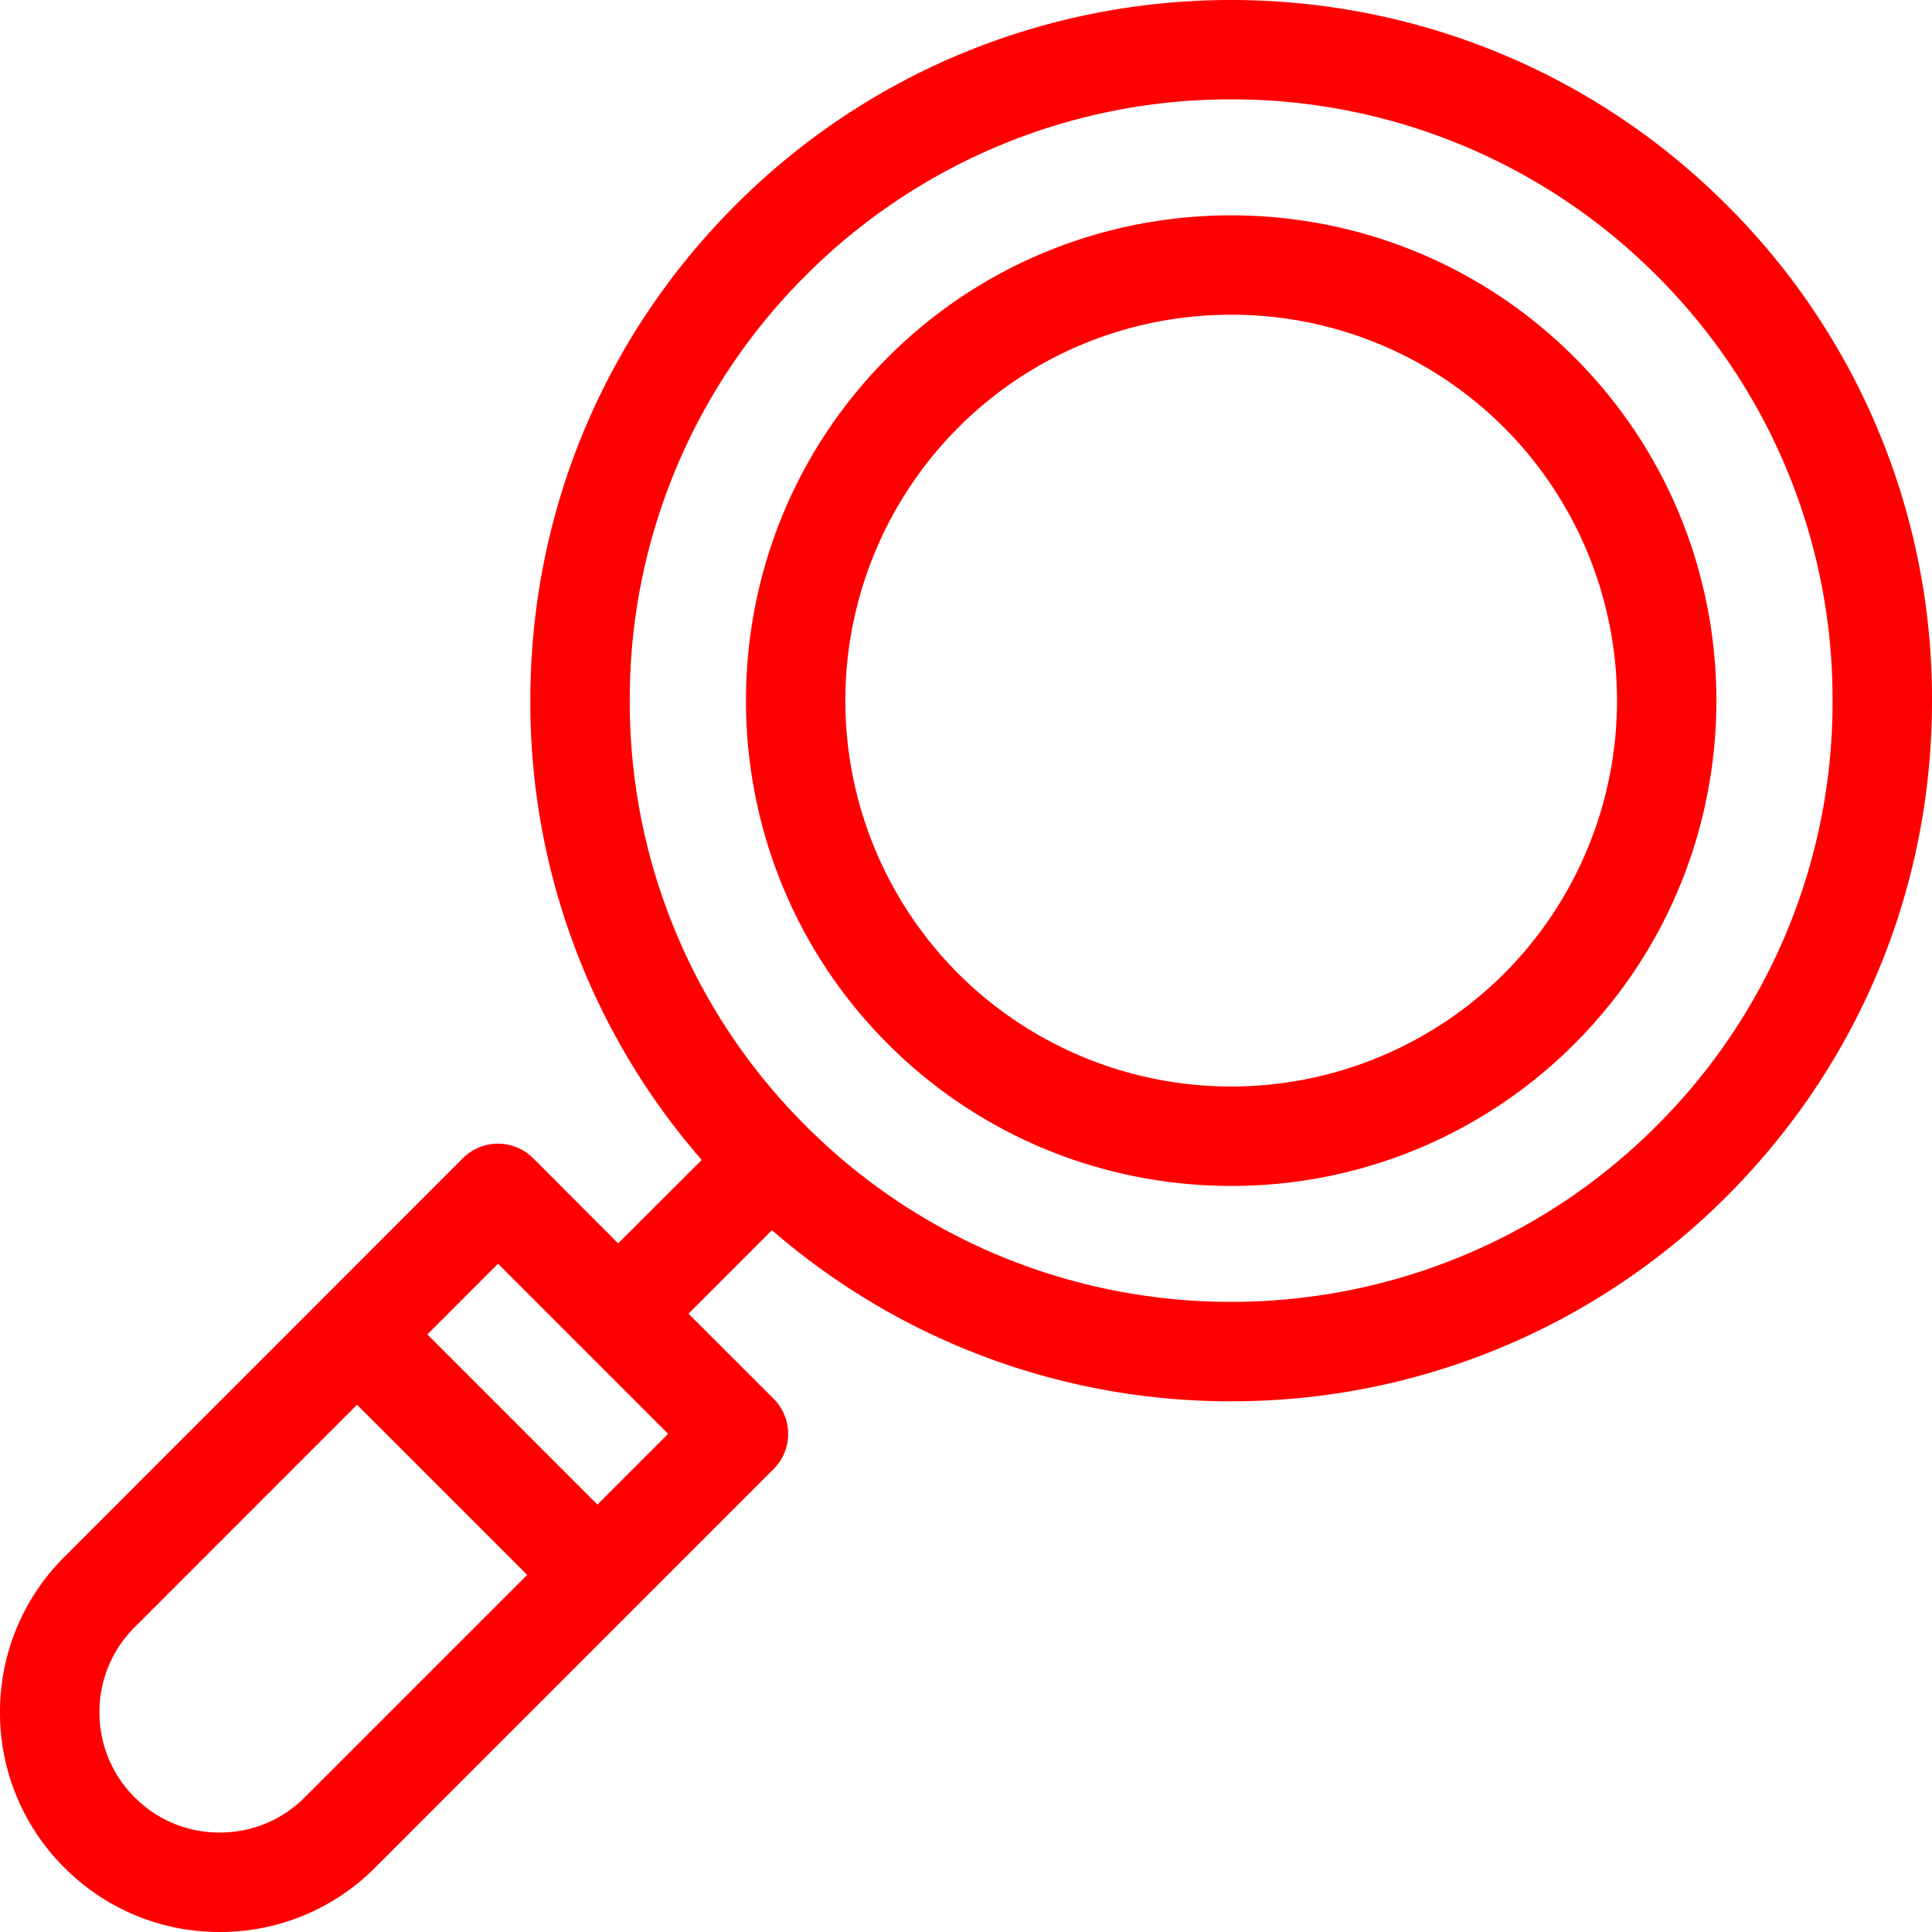
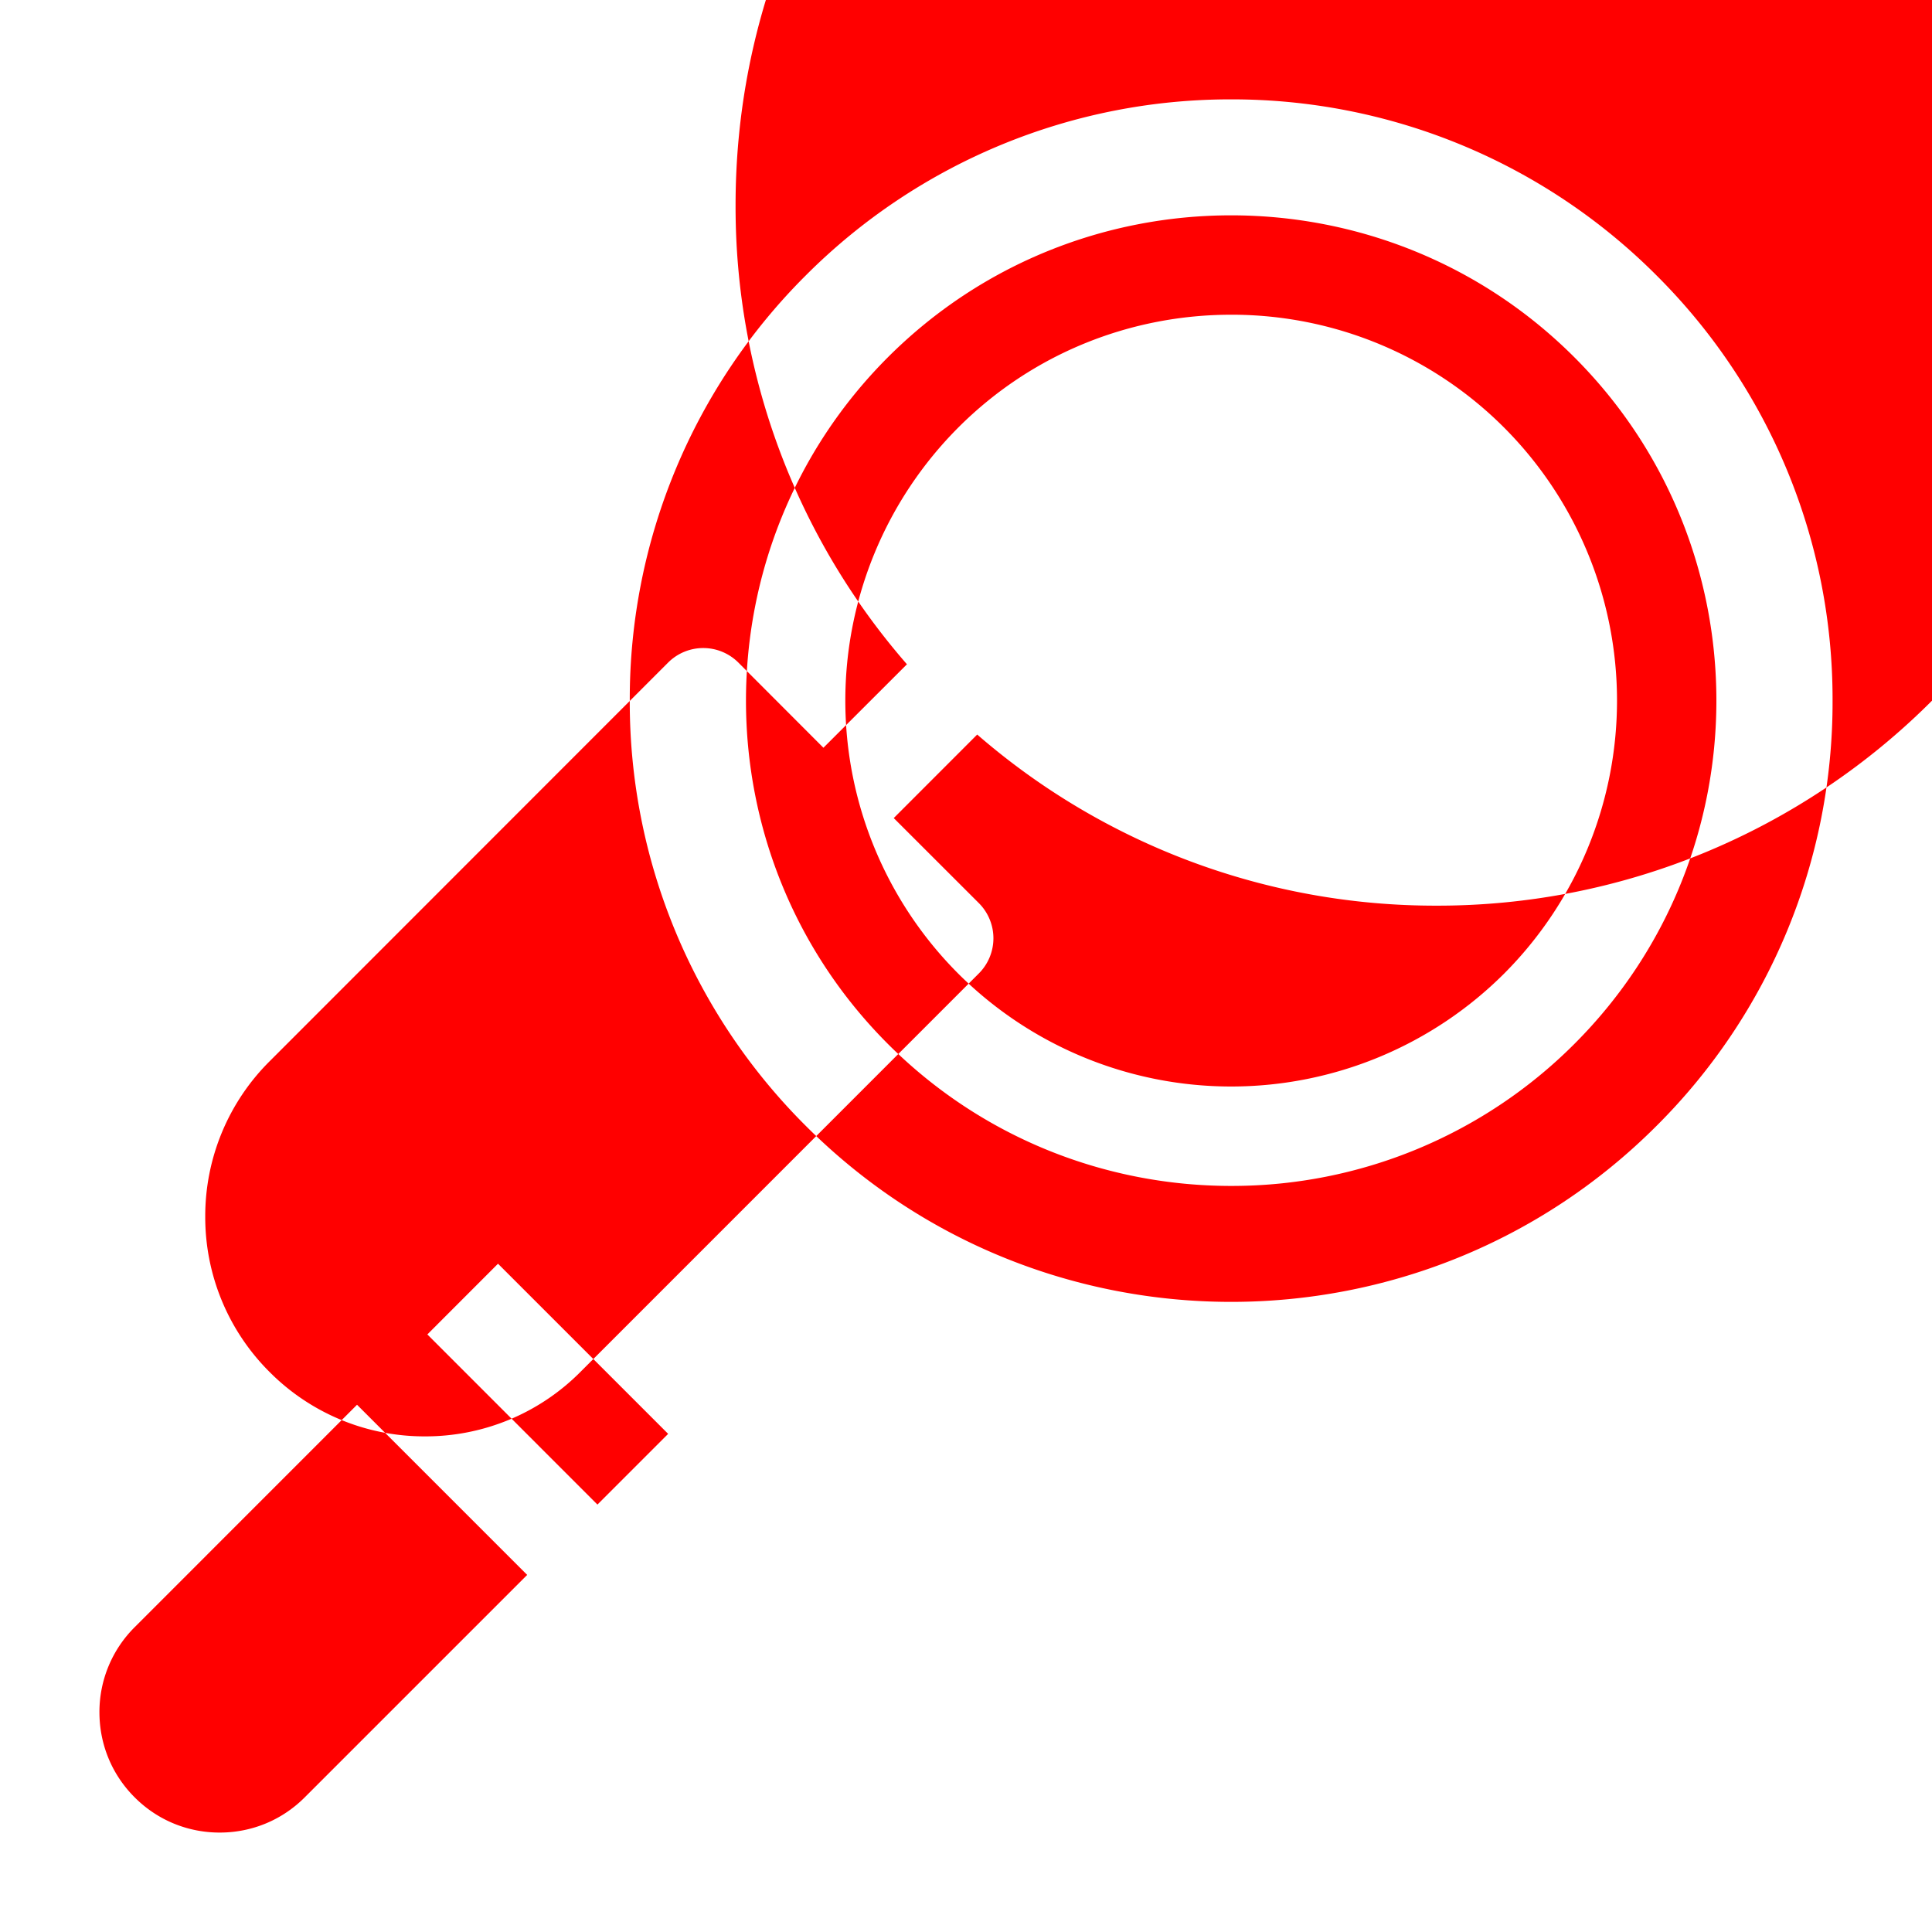
<svg xmlns="http://www.w3.org/2000/svg" xmlns:xlink="http://www.w3.org/1999/xlink" width="30" height="30">
  <defs>
-     <path id="a" d="M559.447 2159.21a7.514 7.514 0 0 1-5.33 2.205c-1.93 0-3.86-.735-5.33-2.205-2.938-2.94-2.938-7.722 0-10.662 2.94-2.939 7.721-2.939 10.66 0 2.94 2.94 2.94 7.723 0 10.662zm-1.091-9.57a5.975 5.975 0 0 0-4.239-1.753c-1.535 0-3.07.584-4.238 1.753a6.002 6.002 0 0 0 0 8.478 6 6 0 0 0 8.477 0 6.002 6.002 0 0 0 0-8.478zm6.644 4.24c0 2.907-1.132 5.64-3.187 7.696a10.848 10.848 0 0 1-7.696 3.183 10.85 10.85 0 0 1-7.13-2.657l-1.296 1.297 1.321 1.32a.772.772 0 0 1 0 1.093l-6.188 6.189a3.39 3.39 0 0 1-2.413.999 3.389 3.389 0 0 1-2.412-1 3.39 3.39 0 0 1-.999-2.412 3.39 3.39 0 0 1 1-2.413l6.187-6.19a.772.772 0 0 1 1.092 0l1.32 1.322 1.297-1.296a10.805 10.805 0 0 1-2.661-7.132c0-2.907 1.132-5.64 3.187-7.696 4.243-4.244 11.147-4.244 15.39 0a10.814 10.814 0 0 1 3.188 7.696zm-21.814 13.575l-2.642-2.642-3.453 3.454a1.856 1.856 0 0 0-.547 1.32c0 .5.194.97.547 1.322.352.353.822.547 1.32.547.5 0 .969-.194 1.321-.547zm2.189-2.19l-2.642-2.642-1.097 1.098 2.641 2.642zm18.081-11.386a9.28 9.28 0 0 0-2.735-6.604 9.309 9.309 0 0 0-6.604-2.732 9.31 9.31 0 0 0-6.603 2.732 9.28 9.28 0 0 0-2.735 6.604 9.28 9.28 0 0 0 2.735 6.605c3.641 3.642 9.566 3.642 13.207 0a9.28 9.28 0 0 0 2.735-6.605z" />
+     <path id="a" d="M559.447 2159.21a7.514 7.514 0 0 1-5.33 2.205c-1.93 0-3.86-.735-5.33-2.205-2.938-2.94-2.938-7.722 0-10.662 2.94-2.939 7.721-2.939 10.66 0 2.94 2.94 2.94 7.723 0 10.662zm-1.091-9.57a5.975 5.975 0 0 0-4.239-1.753c-1.535 0-3.07.584-4.238 1.753a6.002 6.002 0 0 0 0 8.478 6 6 0 0 0 8.477 0 6.002 6.002 0 0 0 0-8.478zm6.644 4.24a10.848 10.848 0 0 1-7.696 3.183 10.85 10.85 0 0 1-7.13-2.657l-1.296 1.297 1.321 1.32a.772.772 0 0 1 0 1.093l-6.188 6.189a3.39 3.39 0 0 1-2.413.999 3.389 3.389 0 0 1-2.412-1 3.39 3.39 0 0 1-.999-2.412 3.39 3.39 0 0 1 1-2.413l6.187-6.19a.772.772 0 0 1 1.092 0l1.32 1.322 1.297-1.296a10.805 10.805 0 0 1-2.661-7.132c0-2.907 1.132-5.64 3.187-7.696 4.243-4.244 11.147-4.244 15.39 0a10.814 10.814 0 0 1 3.188 7.696zm-21.814 13.575l-2.642-2.642-3.453 3.454a1.856 1.856 0 0 0-.547 1.32c0 .5.194.97.547 1.322.352.353.822.547 1.32.547.5 0 .969-.194 1.321-.547zm2.189-2.19l-2.642-2.642-1.097 1.098 2.641 2.642zm18.081-11.386a9.28 9.28 0 0 0-2.735-6.604 9.309 9.309 0 0 0-6.604-2.732 9.31 9.31 0 0 0-6.603 2.732 9.28 9.28 0 0 0-2.735 6.604 9.28 9.28 0 0 0 2.735 6.605c3.641 3.642 9.566 3.642 13.207 0a9.28 9.28 0 0 0 2.735-6.605z" />
  </defs>
  <use fill="red" xlink:href="#a" transform="translate(-535 -2143)" />
</svg>